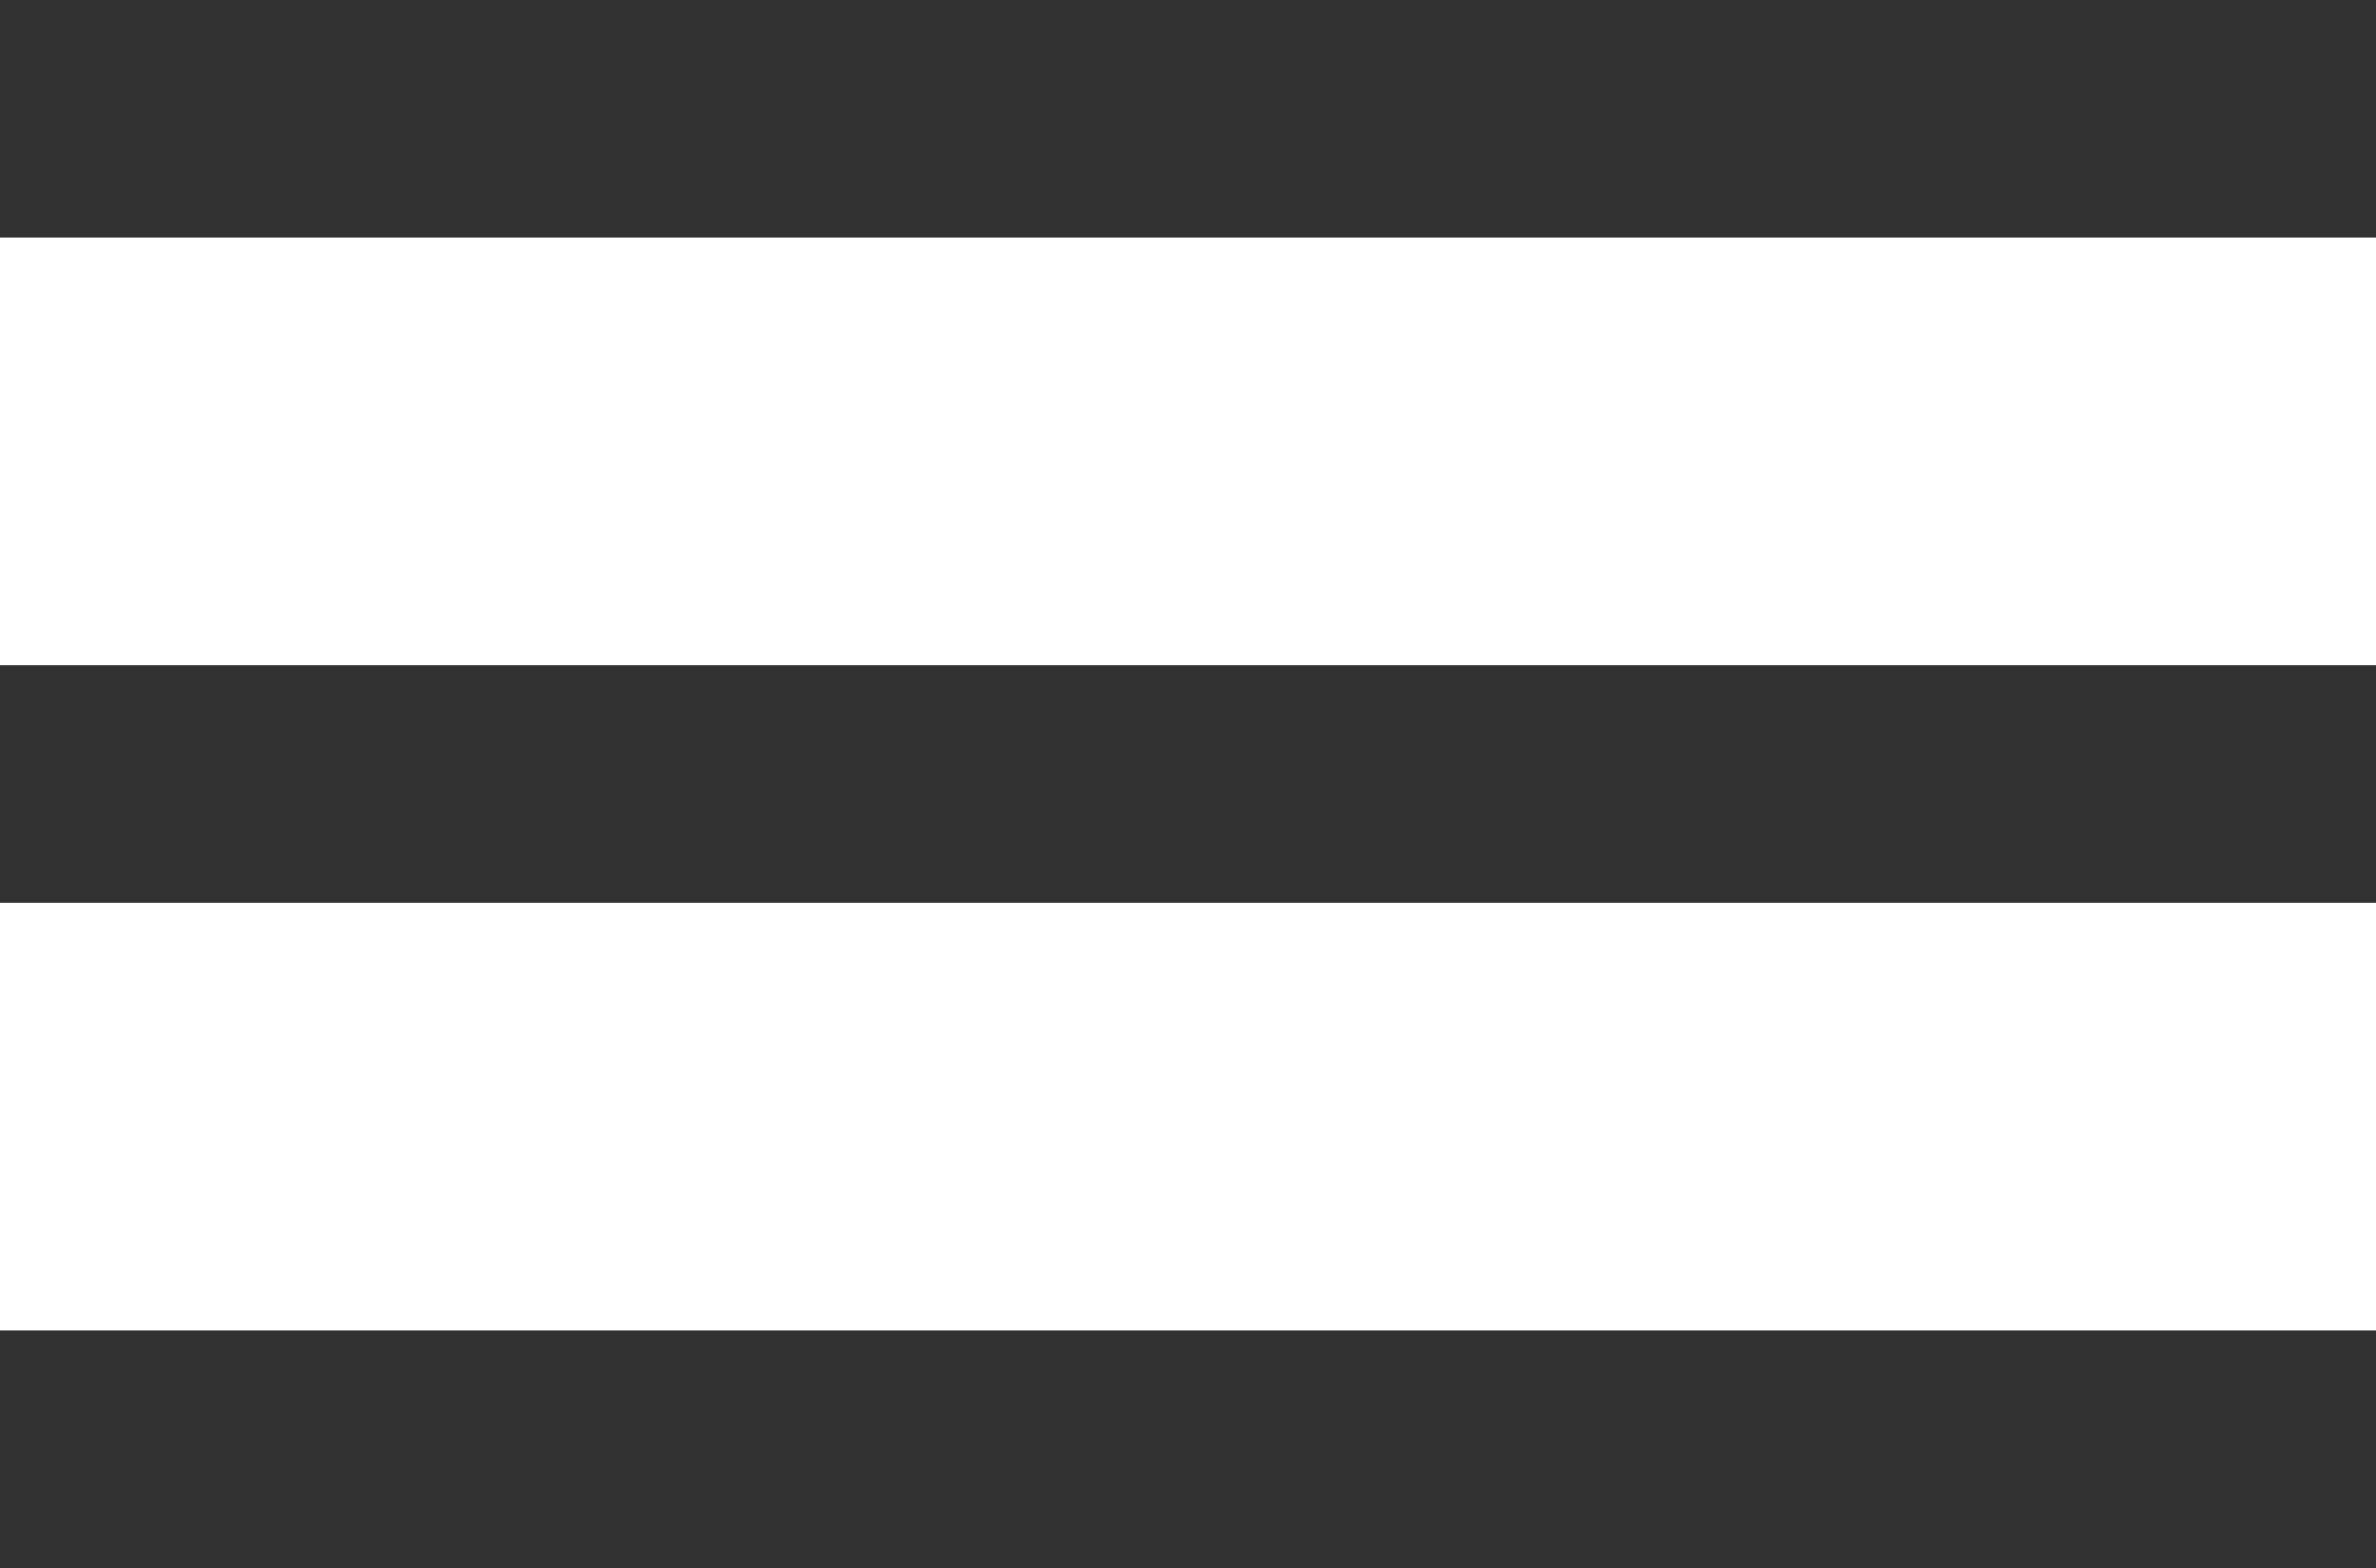
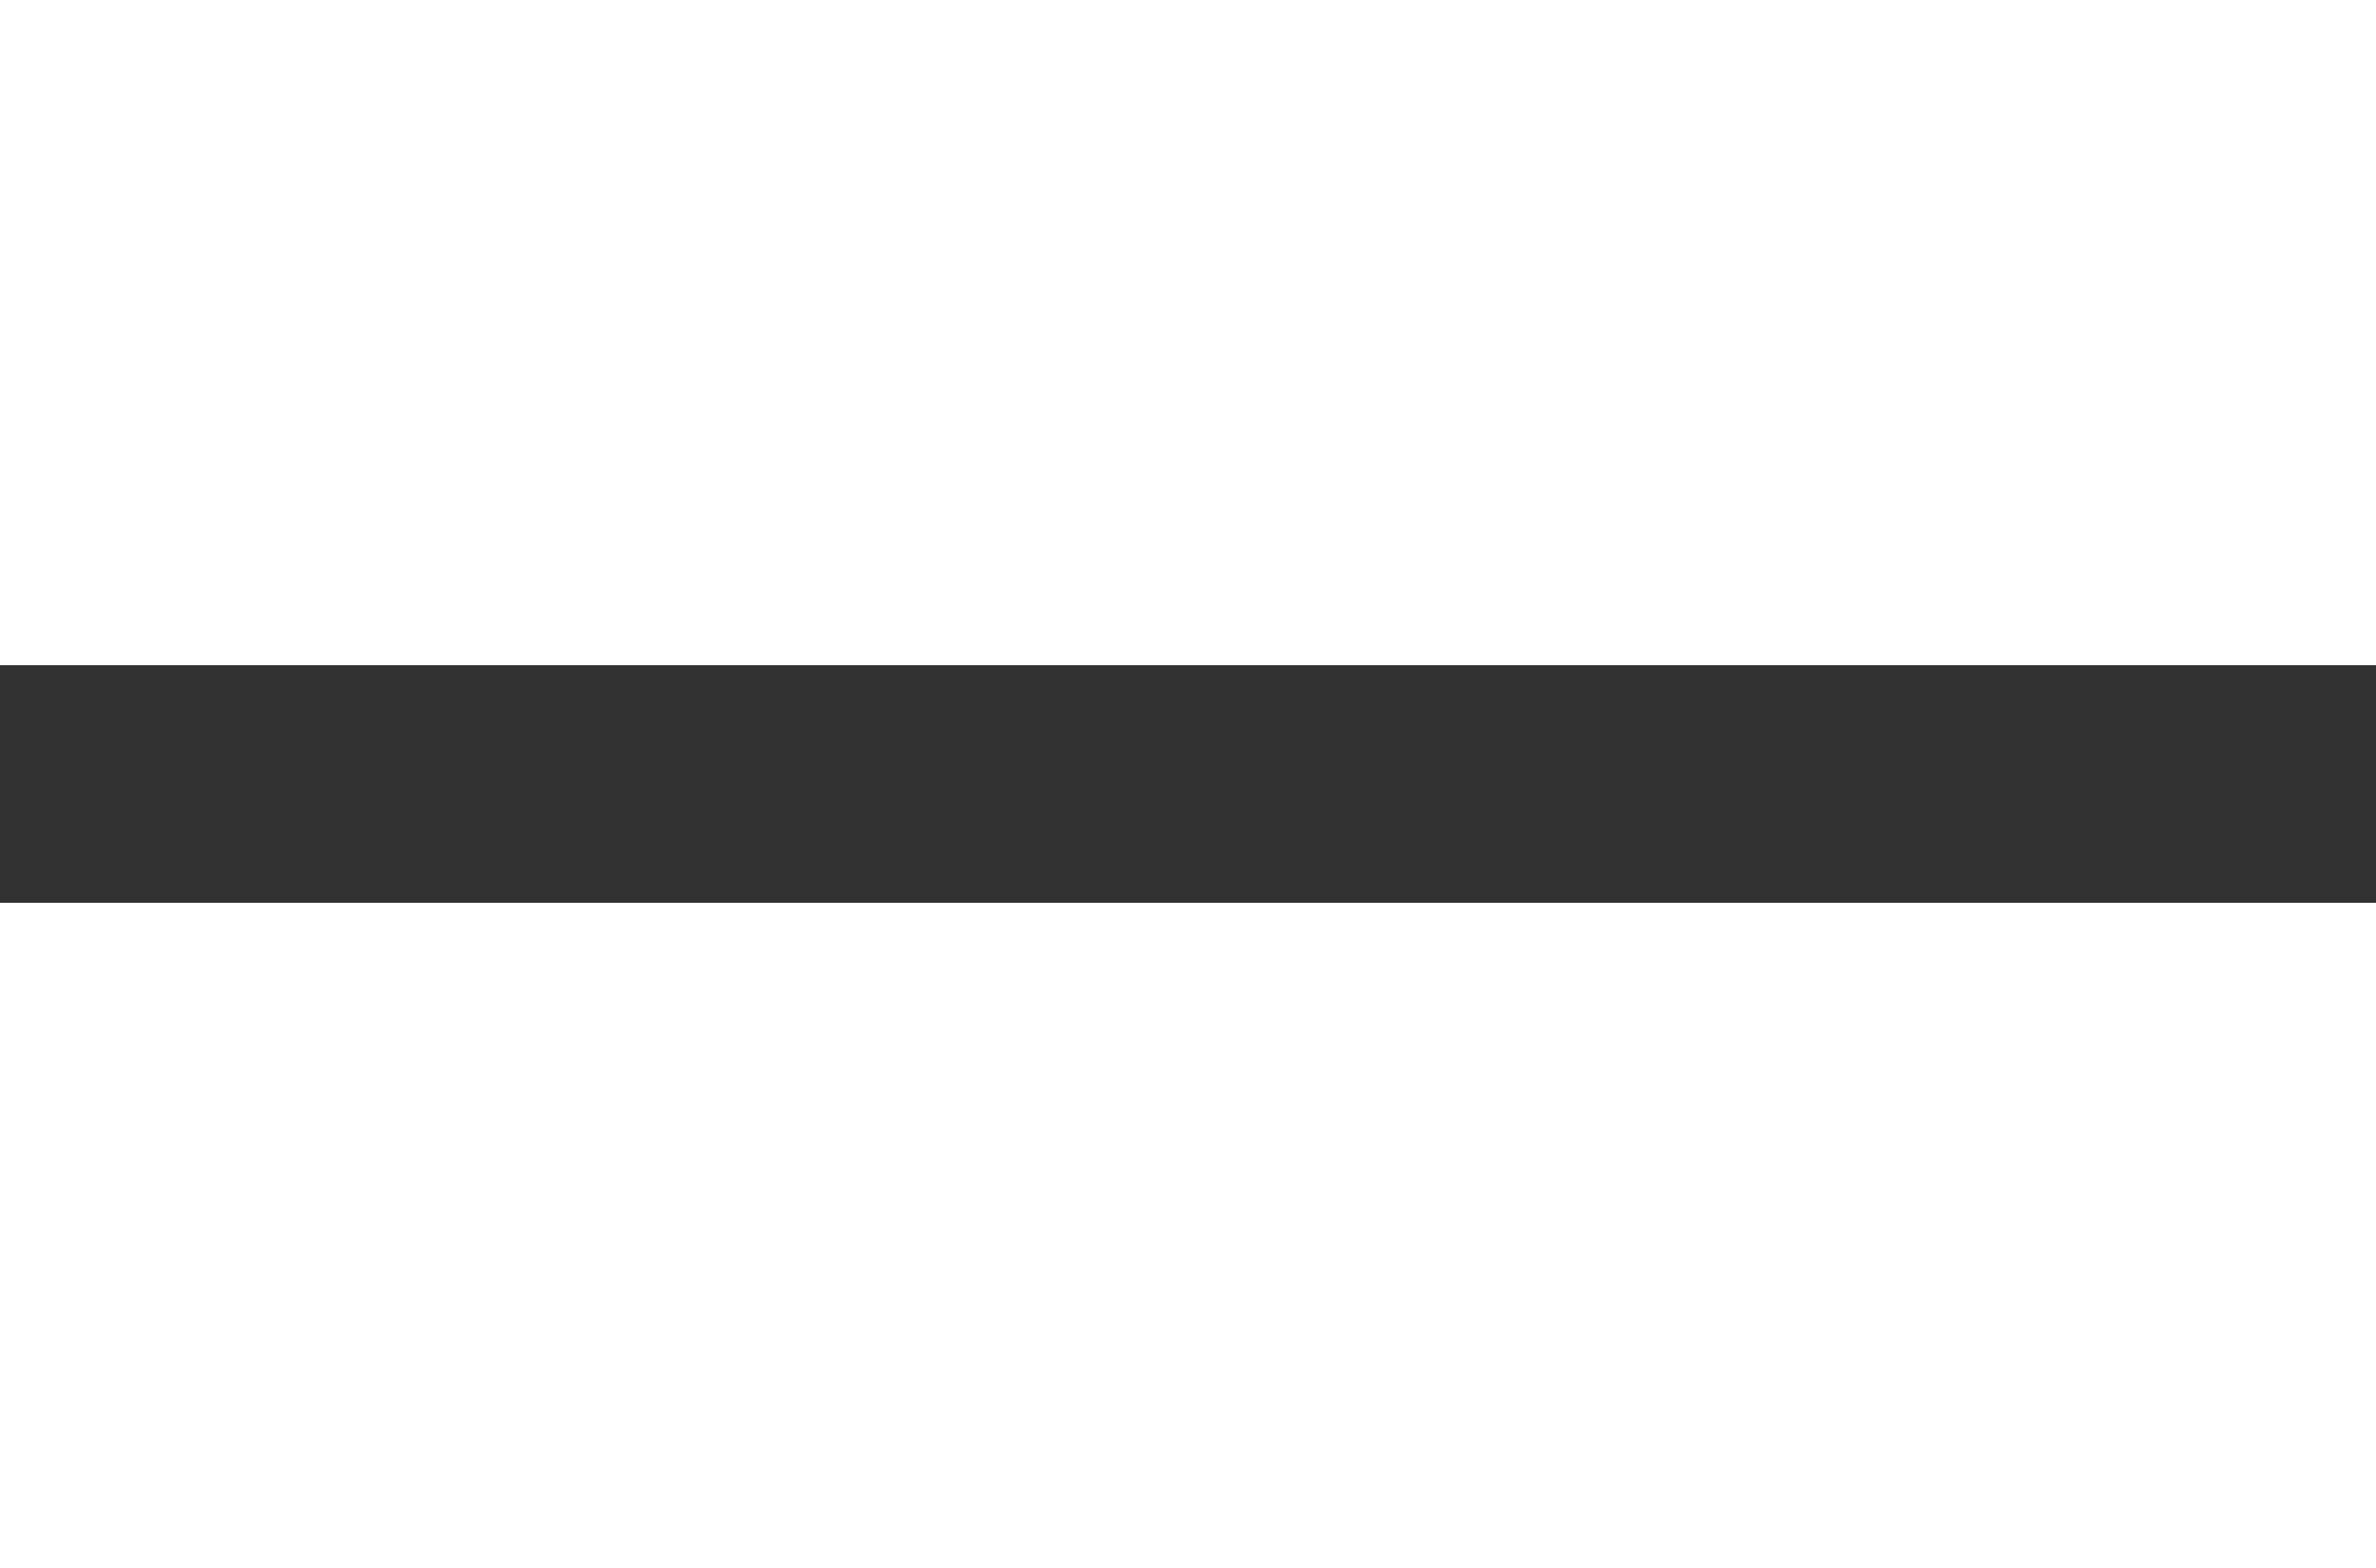
<svg xmlns="http://www.w3.org/2000/svg" width="200" height="132" viewBox="0 0 200 132" fill="none">
-   <rect width="200" height="20" fill="#323232" />
  <rect y="56" width="200" height="20" fill="#323232" />
-   <rect y="112" width="200" height="20" fill="#323232" />
</svg>